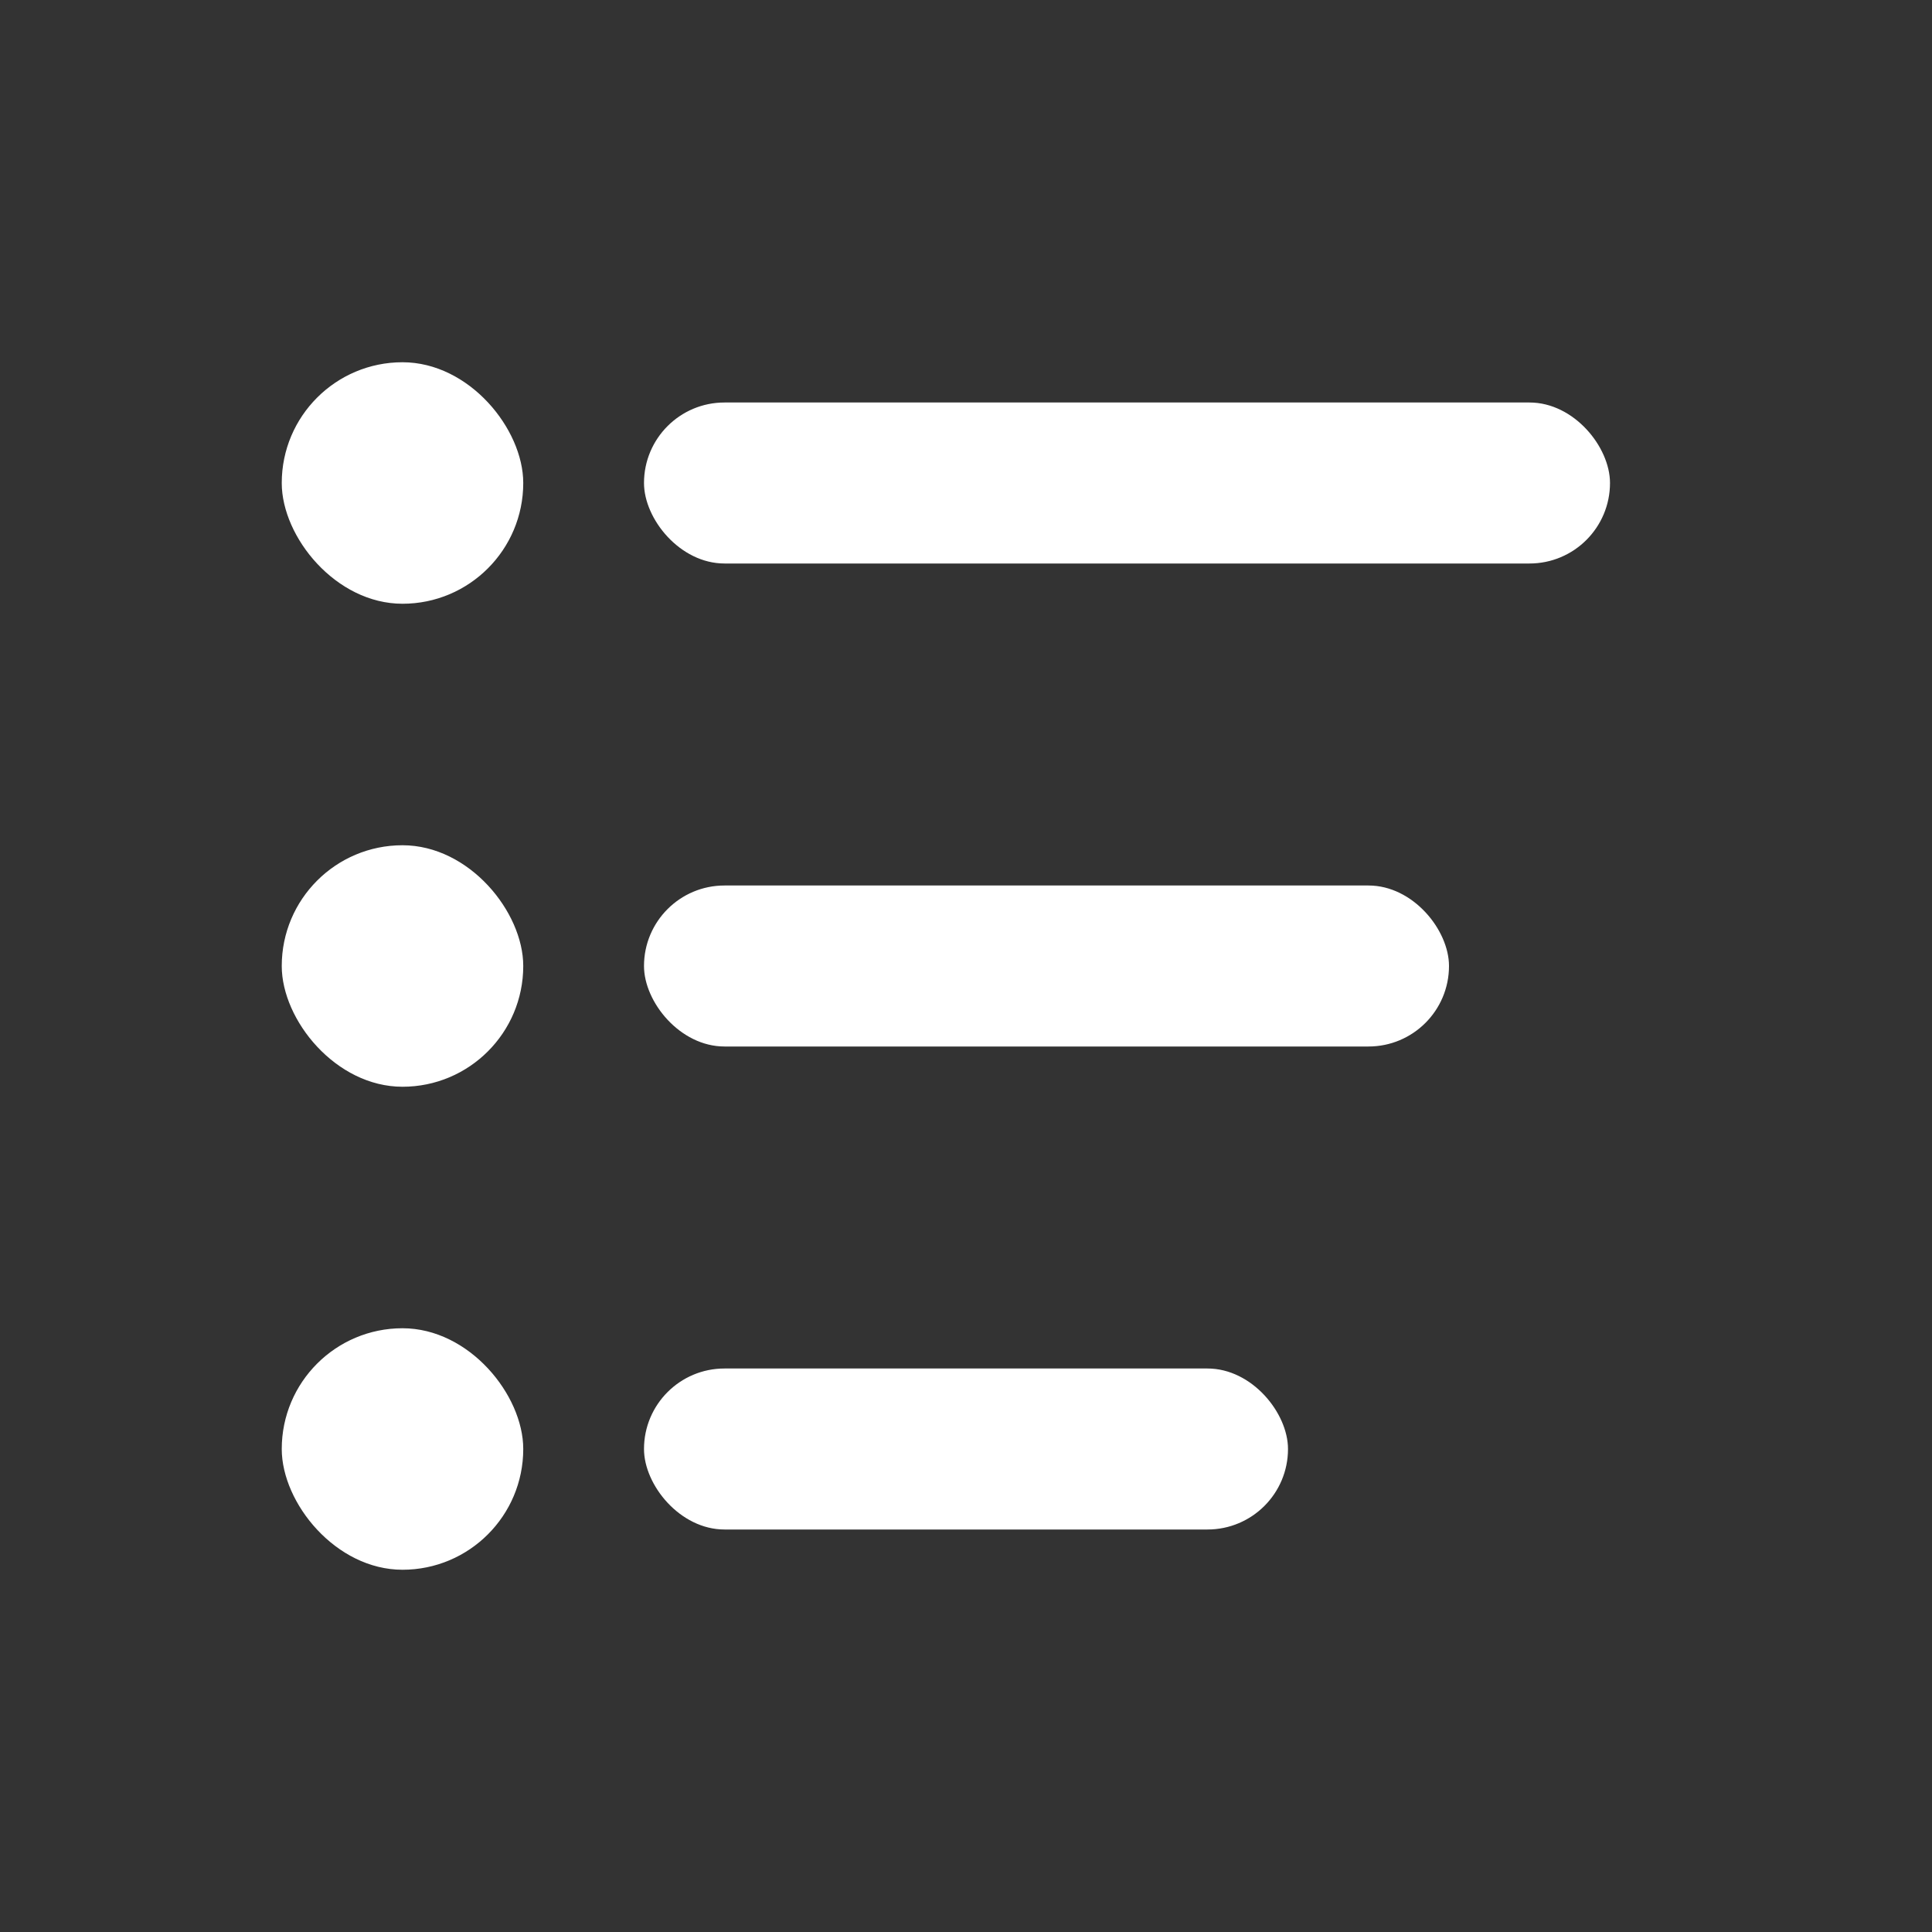
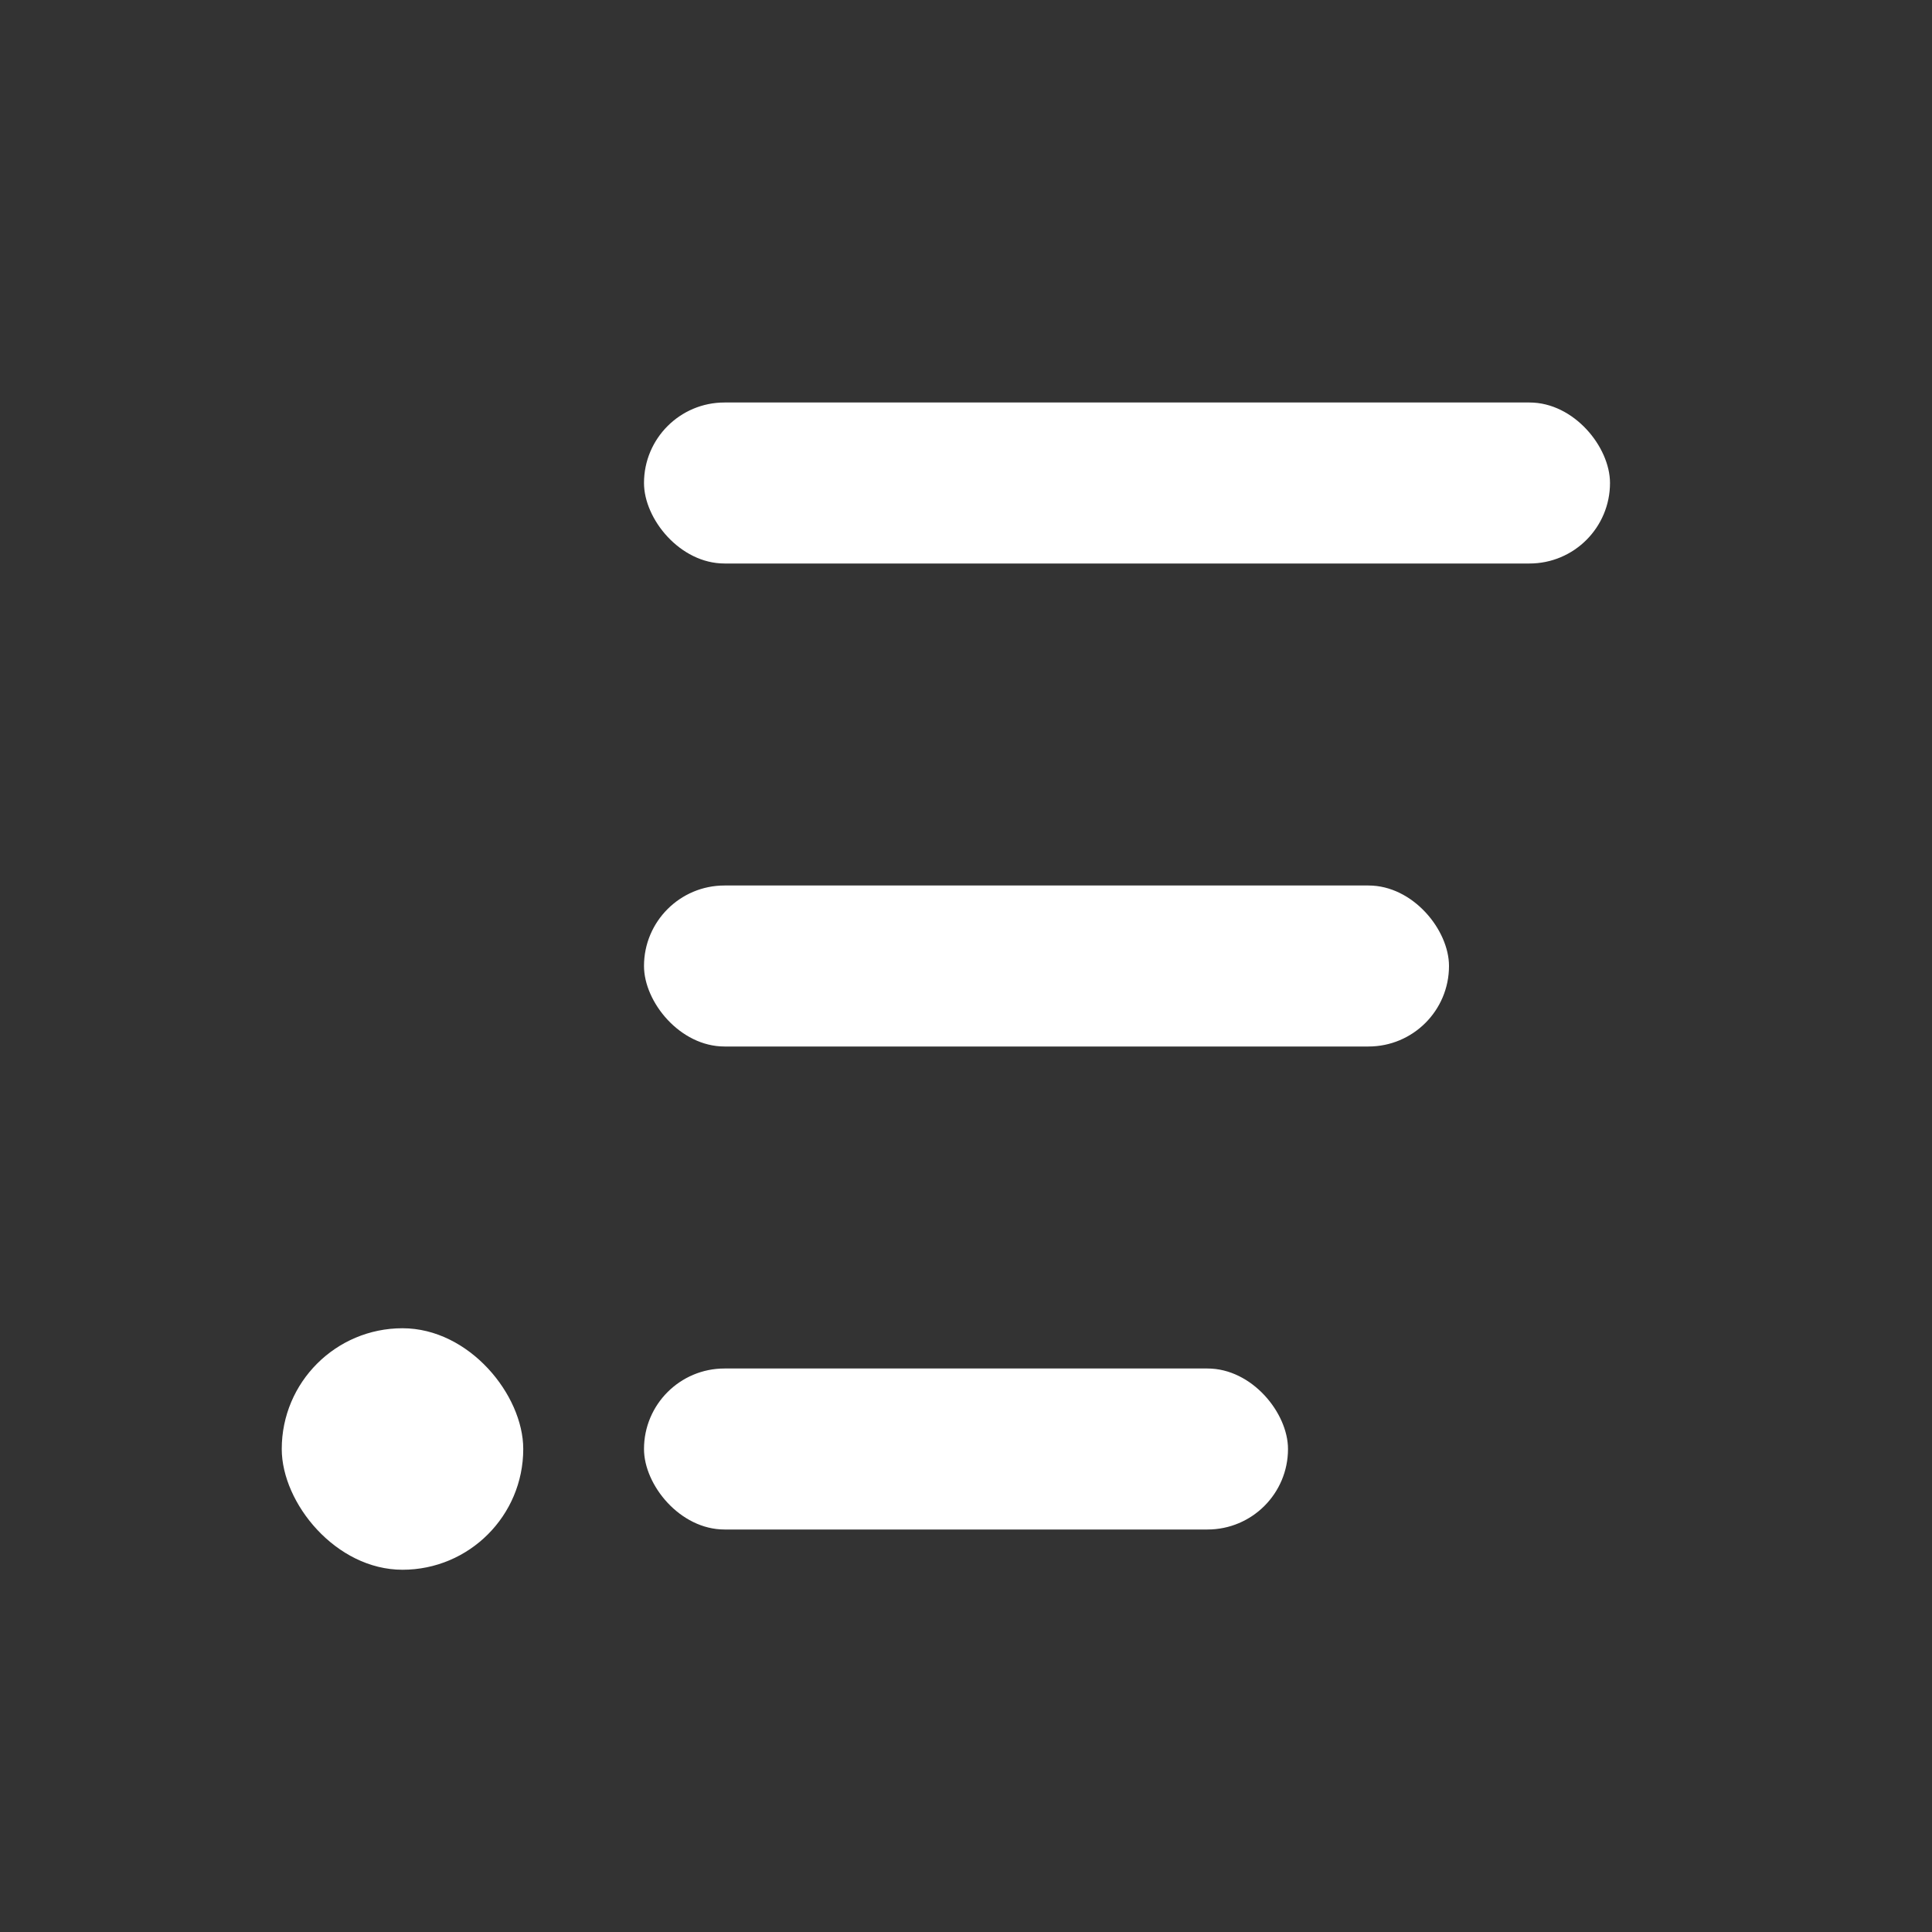
<svg xmlns="http://www.w3.org/2000/svg" width="24" height="24" viewBox="0 0 24 24" fill="none" preserveAspectRatio="xMinYMin meet">
  <rect x="0" y="0" width="24" height="24" fill="#333333" stroke="none" />
-   <rect x="3.5" y="4.5" width="3" height="3" rx="1.5" fill="#fff" />
-   <rect x="3.5" y="10.5" width="3" height="3" rx="1.5" fill="#fff" />
  <rect x="3.5" y="16.5" width="3" height="3" rx="1.5" fill="#fff" />
  <rect x="8" y="5" width="12" height="2" rx="1" fill="#fff" />
  <rect x="8" y="11" width="10" height="2" rx="1" fill="#fff" />
  <rect x="8" y="17" width="8" height="2" rx="1" fill="#fff" />
</svg>